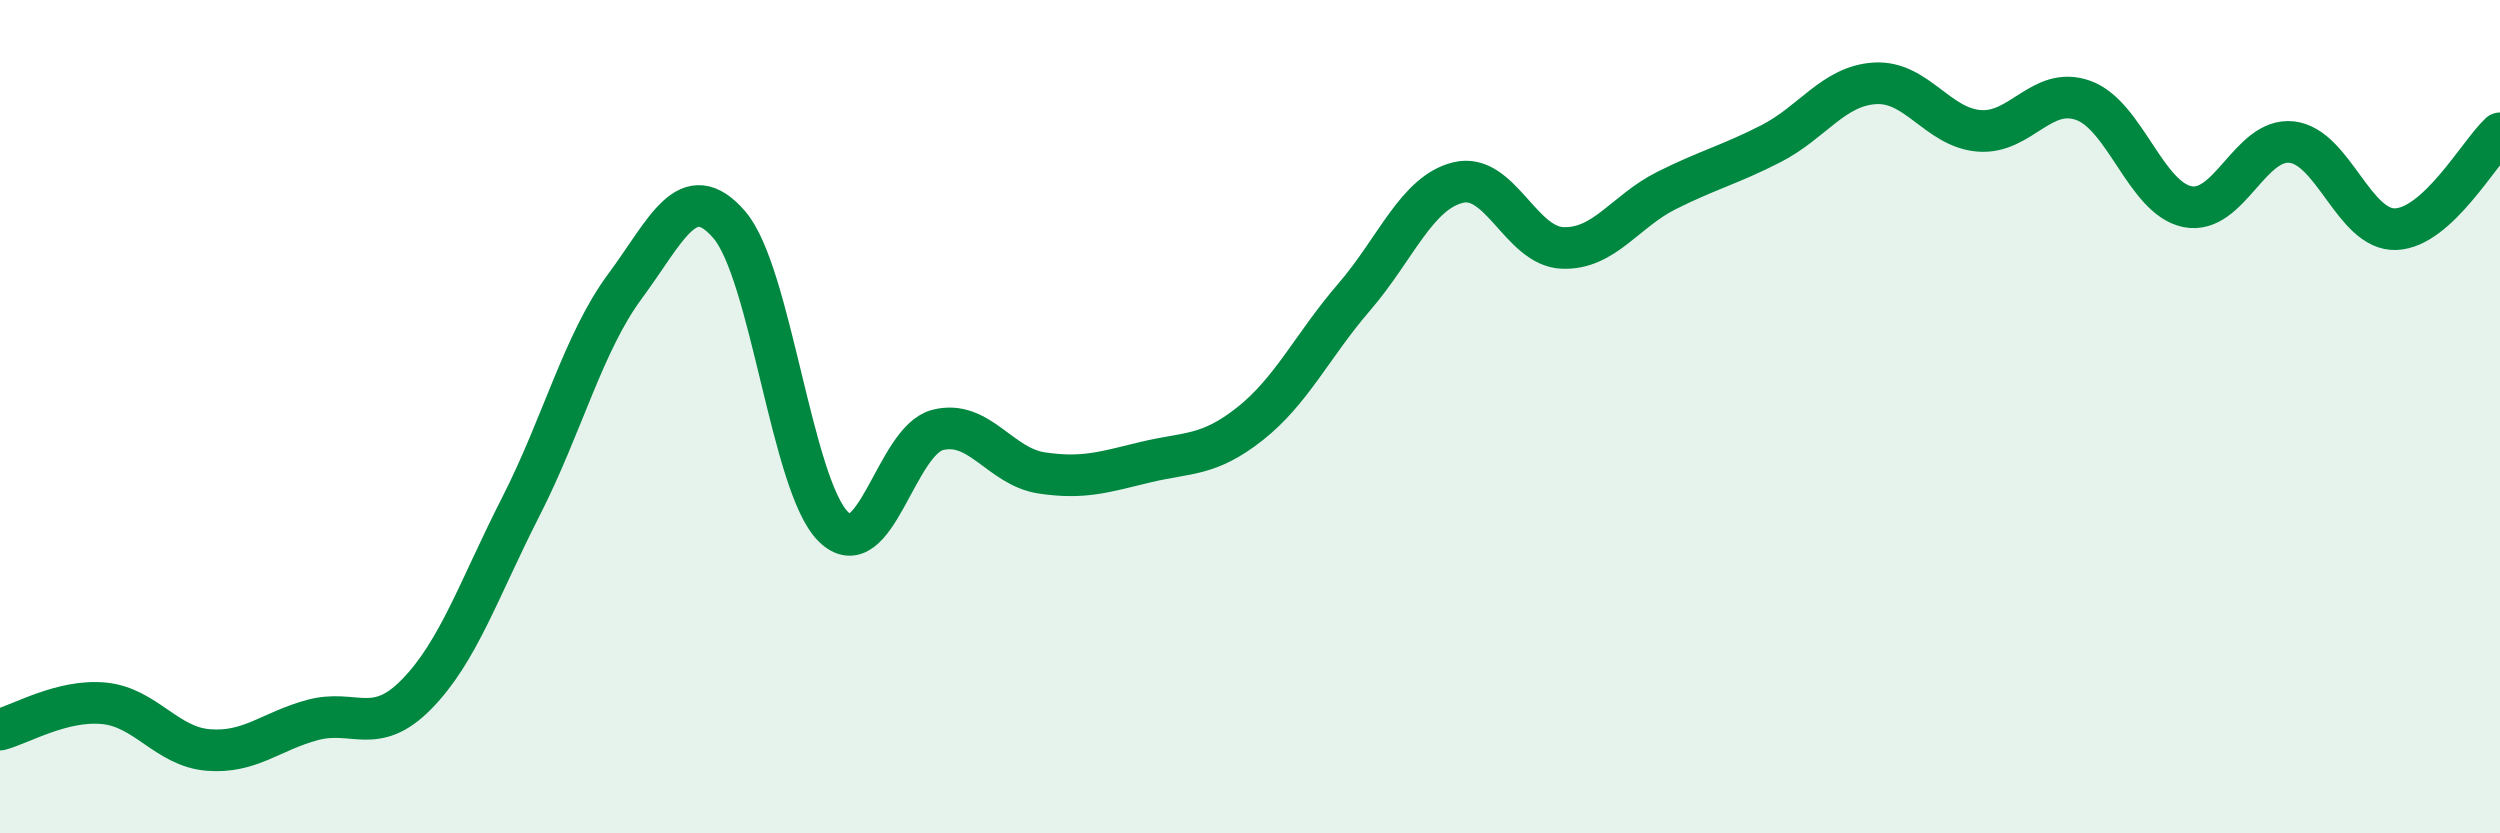
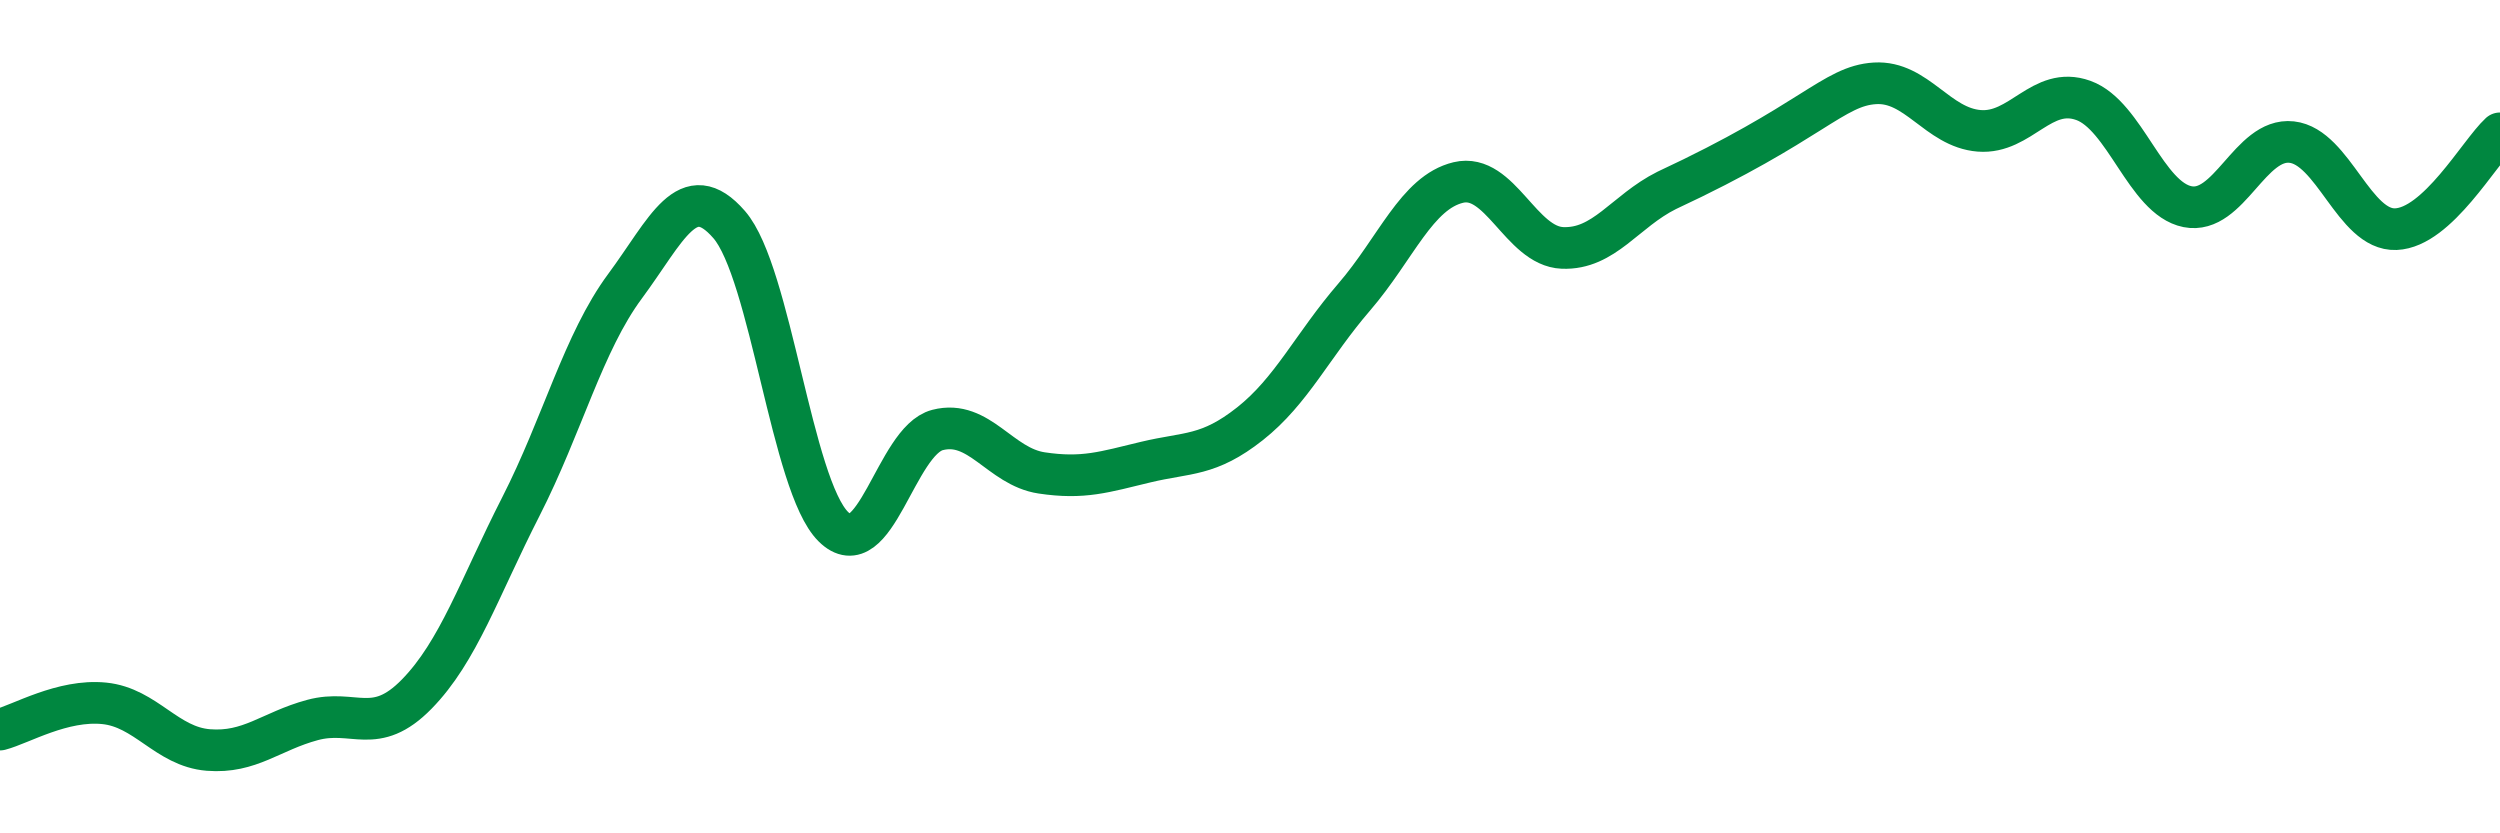
<svg xmlns="http://www.w3.org/2000/svg" width="60" height="20" viewBox="0 0 60 20">
-   <path d="M 0,17.51 C 0.5,17.38 1.5,16.78 2.5,16.88 C 3.5,16.98 4,17.92 5,18 C 6,18.08 6.5,17.55 7.5,17.28 C 8.5,17.01 9,17.68 10,16.66 C 11,15.64 11.5,14.12 12.5,12.16 C 13.5,10.2 14,8.22 15,6.87 C 16,5.52 16.5,4.24 17.5,5.39 C 18.5,6.54 19,11.65 20,12.64 C 21,13.63 21.5,10.58 22.5,10.32 C 23.5,10.06 24,11.2 25,11.35 C 26,11.5 26.5,11.33 27.5,11.09 C 28.5,10.85 29,10.96 30,10.17 C 31,9.38 31.5,8.29 32.5,7.13 C 33.5,5.97 34,4.62 35,4.38 C 36,4.14 36.5,5.91 37.5,5.95 C 38.5,5.99 39,5.07 40,4.57 C 41,4.07 41.5,3.96 42.5,3.45 C 43.5,2.94 44,2.06 45,2 C 46,1.94 46.5,3.06 47.5,3.14 C 48.5,3.22 49,2.05 50,2.41 C 51,2.77 51.5,4.76 52.5,4.96 C 53.5,5.16 54,3.3 55,3.41 C 56,3.52 56.5,5.54 57.5,5.5 C 58.5,5.46 59.5,3.66 60,3.2L60 20L0 20Z" fill="#008740" opacity="0.1" stroke-linecap="round" stroke-linejoin="round" />
-   <path d="M 0,17.51 C 0.5,17.38 1.5,16.78 2.5,16.88 C 3.5,16.98 4,17.92 5,18 C 6,18.08 6.5,17.55 7.5,17.28 C 8.5,17.01 9,17.68 10,16.66 C 11,15.64 11.5,14.12 12.5,12.16 C 13.5,10.2 14,8.22 15,6.87 C 16,5.52 16.5,4.24 17.5,5.39 C 18.5,6.54 19,11.65 20,12.64 C 21,13.63 21.5,10.58 22.5,10.32 C 23.5,10.06 24,11.2 25,11.35 C 26,11.5 26.5,11.33 27.5,11.09 C 28.5,10.85 29,10.96 30,10.17 C 31,9.38 31.5,8.29 32.5,7.13 C 33.5,5.97 34,4.62 35,4.38 C 36,4.14 36.5,5.91 37.5,5.95 C 38.5,5.99 39,5.07 40,4.57 C 41,4.07 41.5,3.96 42.5,3.45 C 43.5,2.94 44,2.06 45,2 C 46,1.94 46.5,3.06 47.5,3.14 C 48.5,3.22 49,2.05 50,2.41 C 51,2.77 51.5,4.76 52.5,4.96 C 53.5,5.16 54,3.3 55,3.41 C 56,3.52 56.5,5.54 57.5,5.5 C 58.5,5.46 59.5,3.66 60,3.2" stroke="#008740" stroke-width="1" fill="none" stroke-linecap="round" stroke-linejoin="round" />
+   <path d="M 0,17.51 C 0.5,17.38 1.5,16.78 2.5,16.88 C 3.5,16.98 4,17.92 5,18 C 6,18.08 6.5,17.55 7.5,17.28 C 8.5,17.01 9,17.68 10,16.66 C 11,15.64 11.5,14.12 12.5,12.16 C 13.5,10.2 14,8.22 15,6.87 C 16,5.52 16.5,4.24 17.5,5.39 C 18.5,6.54 19,11.65 20,12.64 C 21,13.63 21.5,10.58 22.5,10.32 C 23.5,10.06 24,11.2 25,11.35 C 26,11.5 26.5,11.33 27.5,11.09 C 28.5,10.85 29,10.96 30,10.17 C 31,9.38 31.5,8.29 32.5,7.13 C 33.5,5.97 34,4.62 35,4.38 C 36,4.14 36.5,5.91 37.5,5.95 C 38.5,5.99 39,5.07 40,4.57 C 43.5,2.94 44,2.06 45,2 C 46,1.94 46.5,3.06 47.5,3.14 C 48.5,3.22 49,2.05 50,2.41 C 51,2.77 51.5,4.76 52.5,4.96 C 53.5,5.16 54,3.3 55,3.41 C 56,3.52 56.5,5.54 57.5,5.5 C 58.5,5.46 59.5,3.66 60,3.2" stroke="#008740" stroke-width="1" fill="none" stroke-linecap="round" stroke-linejoin="round" />
</svg>